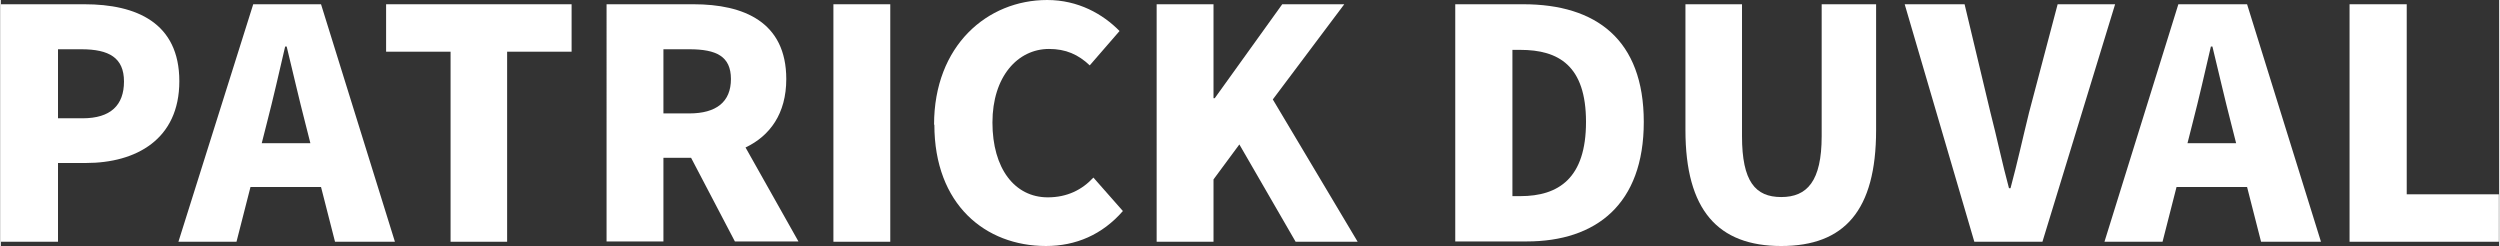
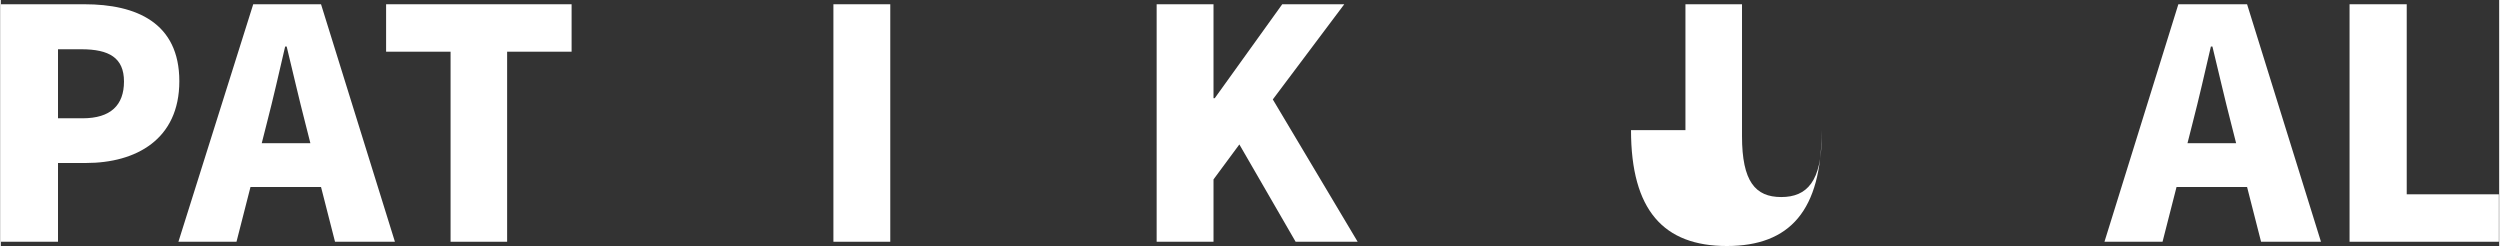
<svg xmlns="http://www.w3.org/2000/svg" id="a" viewBox="0 0 82.16 8.1" width="203" height="20">
  <rect x="0" y="0" width="82.16" height="8.1" fill="#333333" stroke="none" />
  <path d="M0,.14h2.75c1.71,0,3.12.61,3.12,2.53s-1.43,2.69-3.07,2.69h-.92v2.59H0V.14ZM2.69,3.89c.92,0,1.36-.43,1.36-1.21s-.49-1.06-1.4-1.06h-.77v2.27h.82Z" fill="#fff" />
  <path d="M8.3.14h2.23l2.43,7.81h-1.97l-.46-1.8h-2.32l-.46,1.8h-1.91L8.3.14ZM8.59,4.71h1.59l-.17-.67c-.2-.77-.41-1.69-.61-2.51h-.05c-.19.82-.4,1.74-.6,2.51l-.17.67Z" fill="#fff" />
  <path d="M14.79,1.7h-2.12V.14h6.1v1.56h-2.12v6.25h-1.86V1.7Z" fill="#fff" />
-   <path d="M19.91.14h2.87c1.65,0,3.05.58,3.05,2.46,0,1.14-.54,1.87-1.34,2.25l1.74,3.09h-2.09l-1.44-2.75h-.91v2.75h-1.87V.14ZM22.64,3.73c.89,0,1.37-.38,1.37-1.13s-.48-.98-1.37-.98h-.85v2.11h.85Z" fill="#fff" />
  <path d="M27.38.14h1.87v7.81h-1.87V.14Z" fill="#fff" />
-   <path d="M30.69,4.1c0-2.6,1.75-4.1,3.72-4.1,1.02,0,1.83.46,2.38,1.02l-.98,1.13c-.38-.36-.79-.54-1.34-.54-1.03,0-1.86.91-1.86,2.42s.73,2.46,1.82,2.46c.64,0,1.13-.25,1.5-.65l.97,1.1c-.68.78-1.55,1.15-2.53,1.15-1.99,0-3.67-1.36-3.67-3.99Z" fill="#fff" />
  <path d="M38.01.14h1.87v3.09h.04l2.22-3.09h2.04l-2.35,3.13,2.79,4.68h-2.04l-1.85-3.2-.85,1.15v2.05h-1.87V.14Z" fill="#fff" />
-   <path d="M47.83.14h2.24c2.39,0,3.96,1.16,3.96,3.87s-1.57,3.93-3.85,3.93h-2.35V.14ZM49.97,6.45c1.26,0,2.16-.59,2.16-2.44s-.9-2.37-2.16-2.37h-.26v4.81h.26Z" fill="#fff" />
-   <path d="M55.4,4.28V.14h1.86v4.34c0,1.49.44,2,1.29,2s1.33-.52,1.33-2V.14h1.79v4.14c0,2.64-1.04,3.81-3.12,3.81s-3.15-1.18-3.15-3.81Z" fill="#fff" />
-   <path d="M62.61.14h1.97l.85,3.56c.22.85.38,1.64.61,2.49h.05c.23-.85.4-1.64.61-2.49l.94-3.56h1.89l-2.39,7.81h-2.24L62.61.14Z" fill="#fff" />
+   <path d="M55.4,4.28V.14h1.86v4.34c0,1.49.44,2,1.29,2s1.33-.52,1.33-2V.14v4.14c0,2.64-1.04,3.81-3.12,3.81s-3.15-1.18-3.15-3.81Z" fill="#fff" />
  <path d="M71.64.14h2.23l2.43,7.81h-1.97l-.46-1.8h-2.32l-.46,1.8h-1.91l2.43-7.81ZM71.92,4.71h1.59l-.17-.67c-.2-.77-.41-1.69-.61-2.51h-.05c-.19.82-.4,1.74-.6,2.51l-.17.67Z" fill="#fff" />
  <path d="M77.25.14h1.87v6.25h3.03v1.56h-4.91V.14Z" fill="#fff" />
</svg>